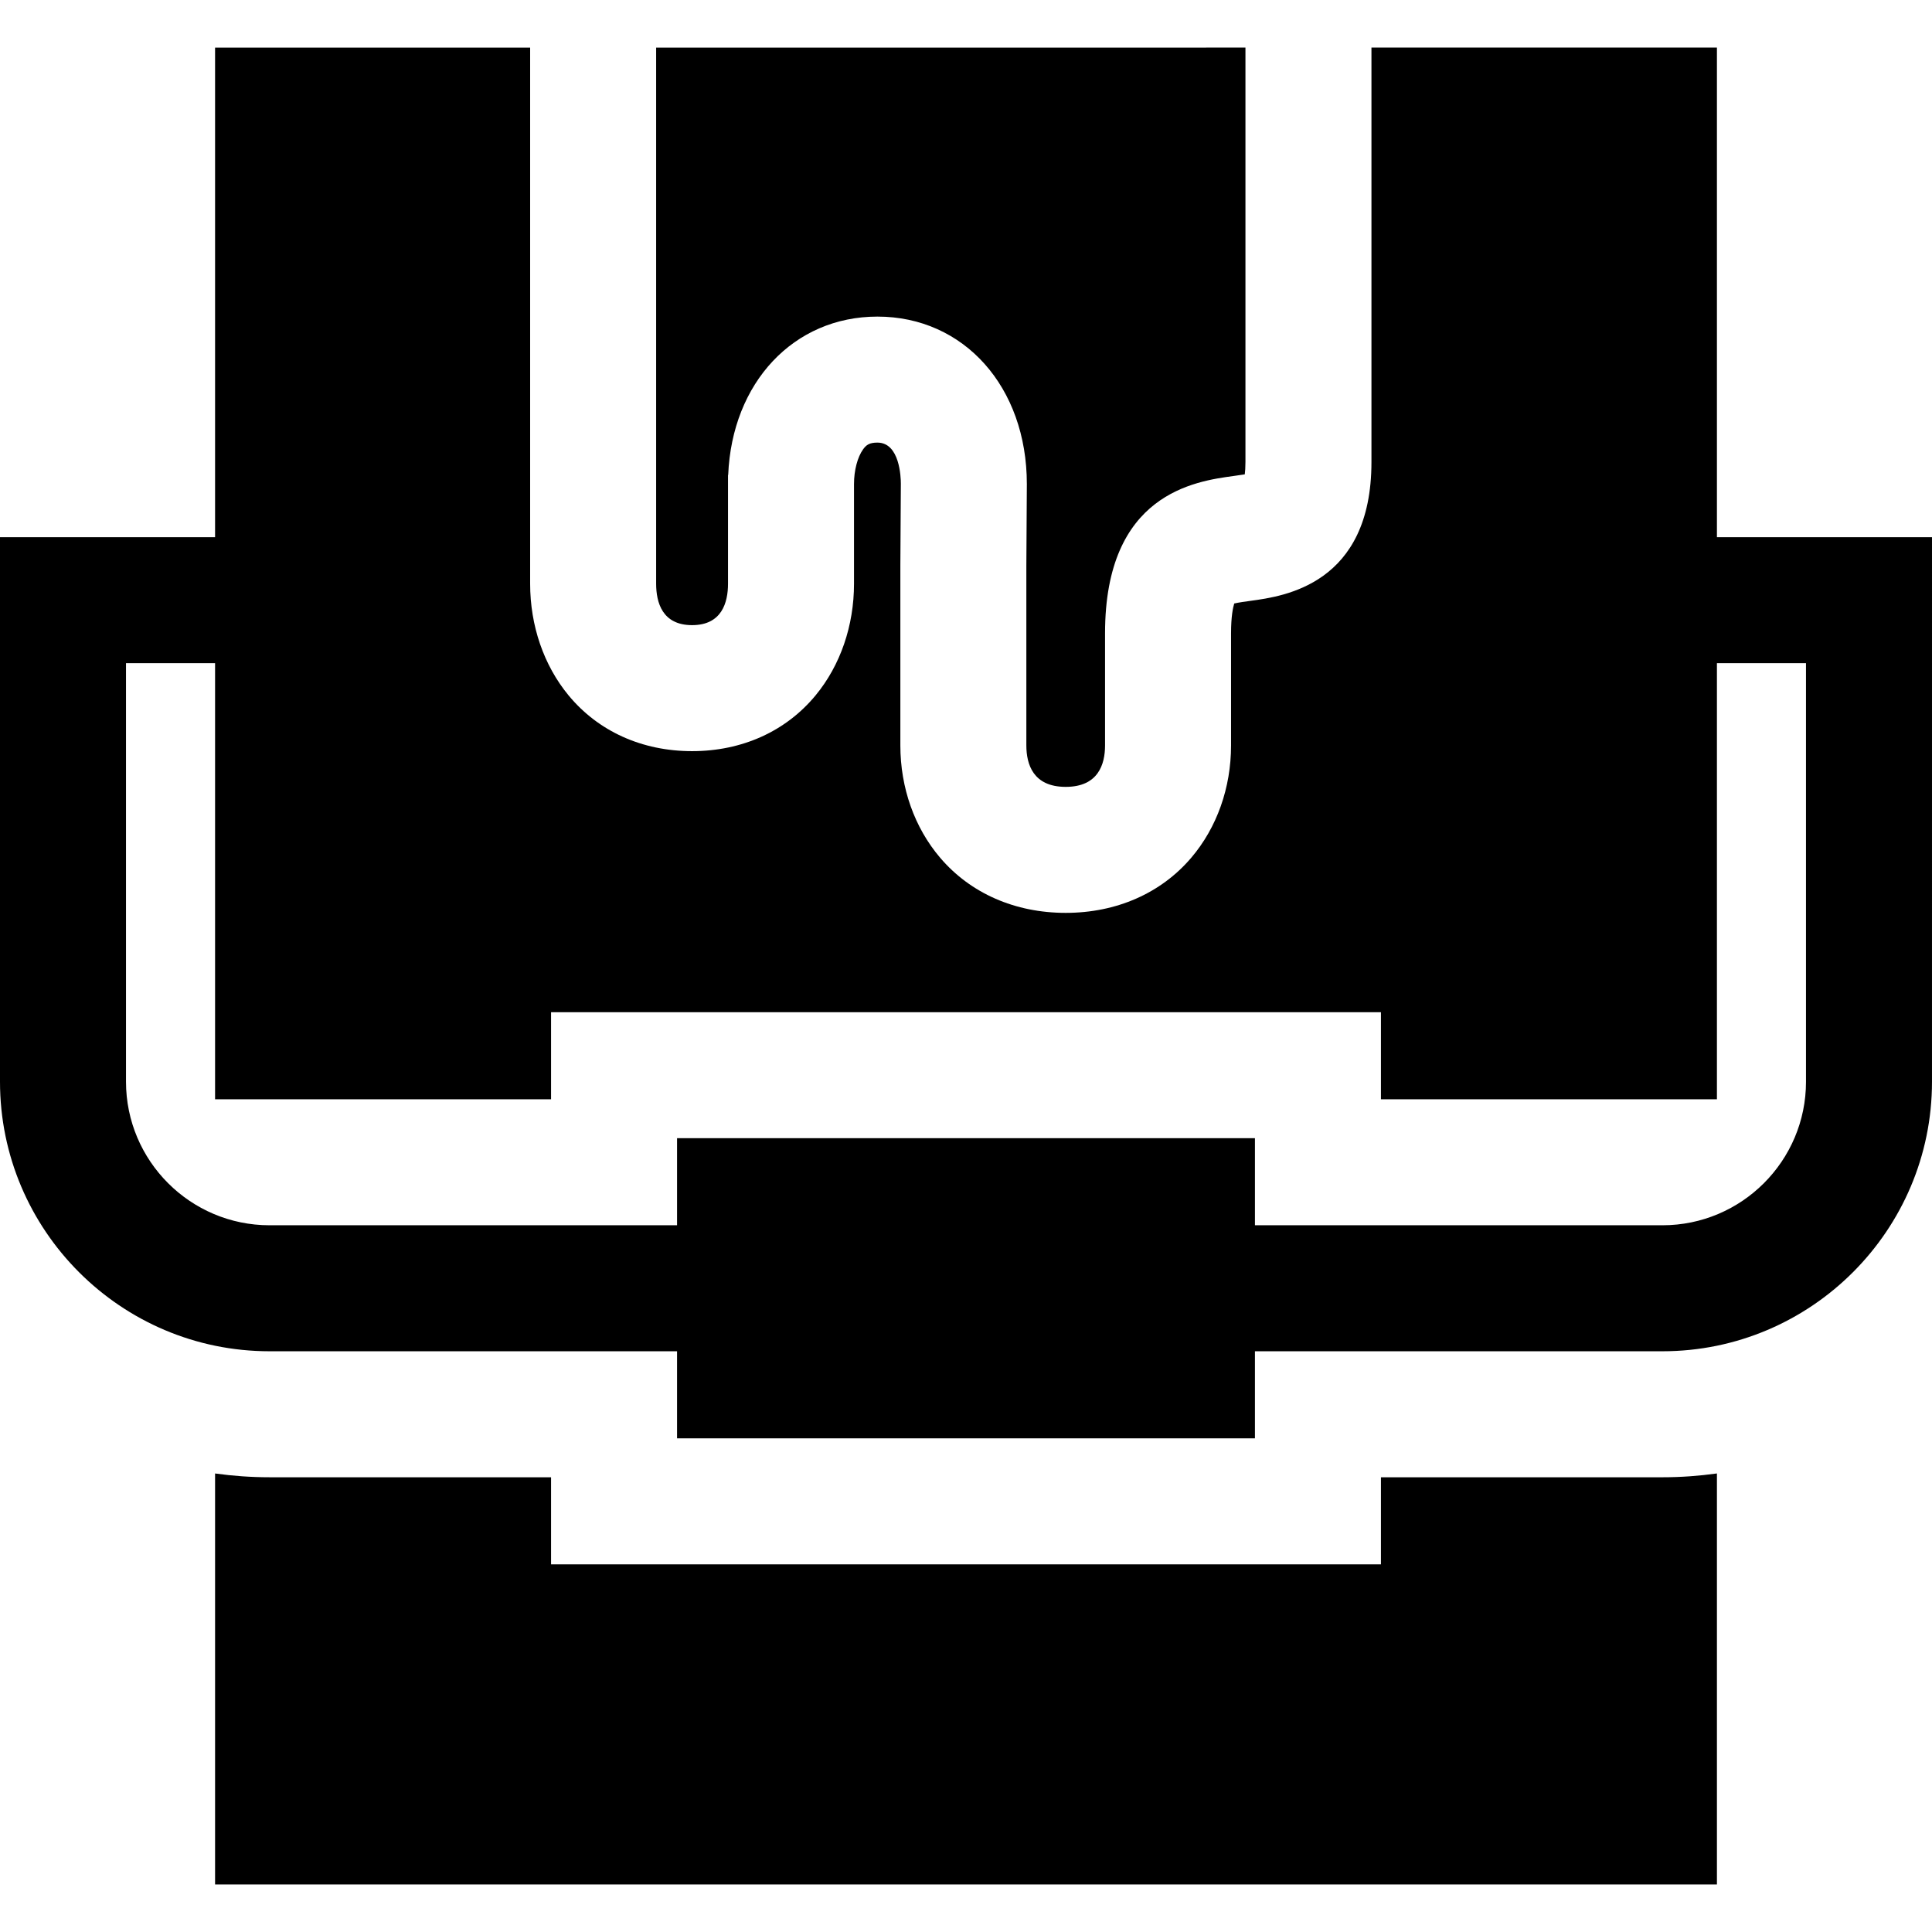
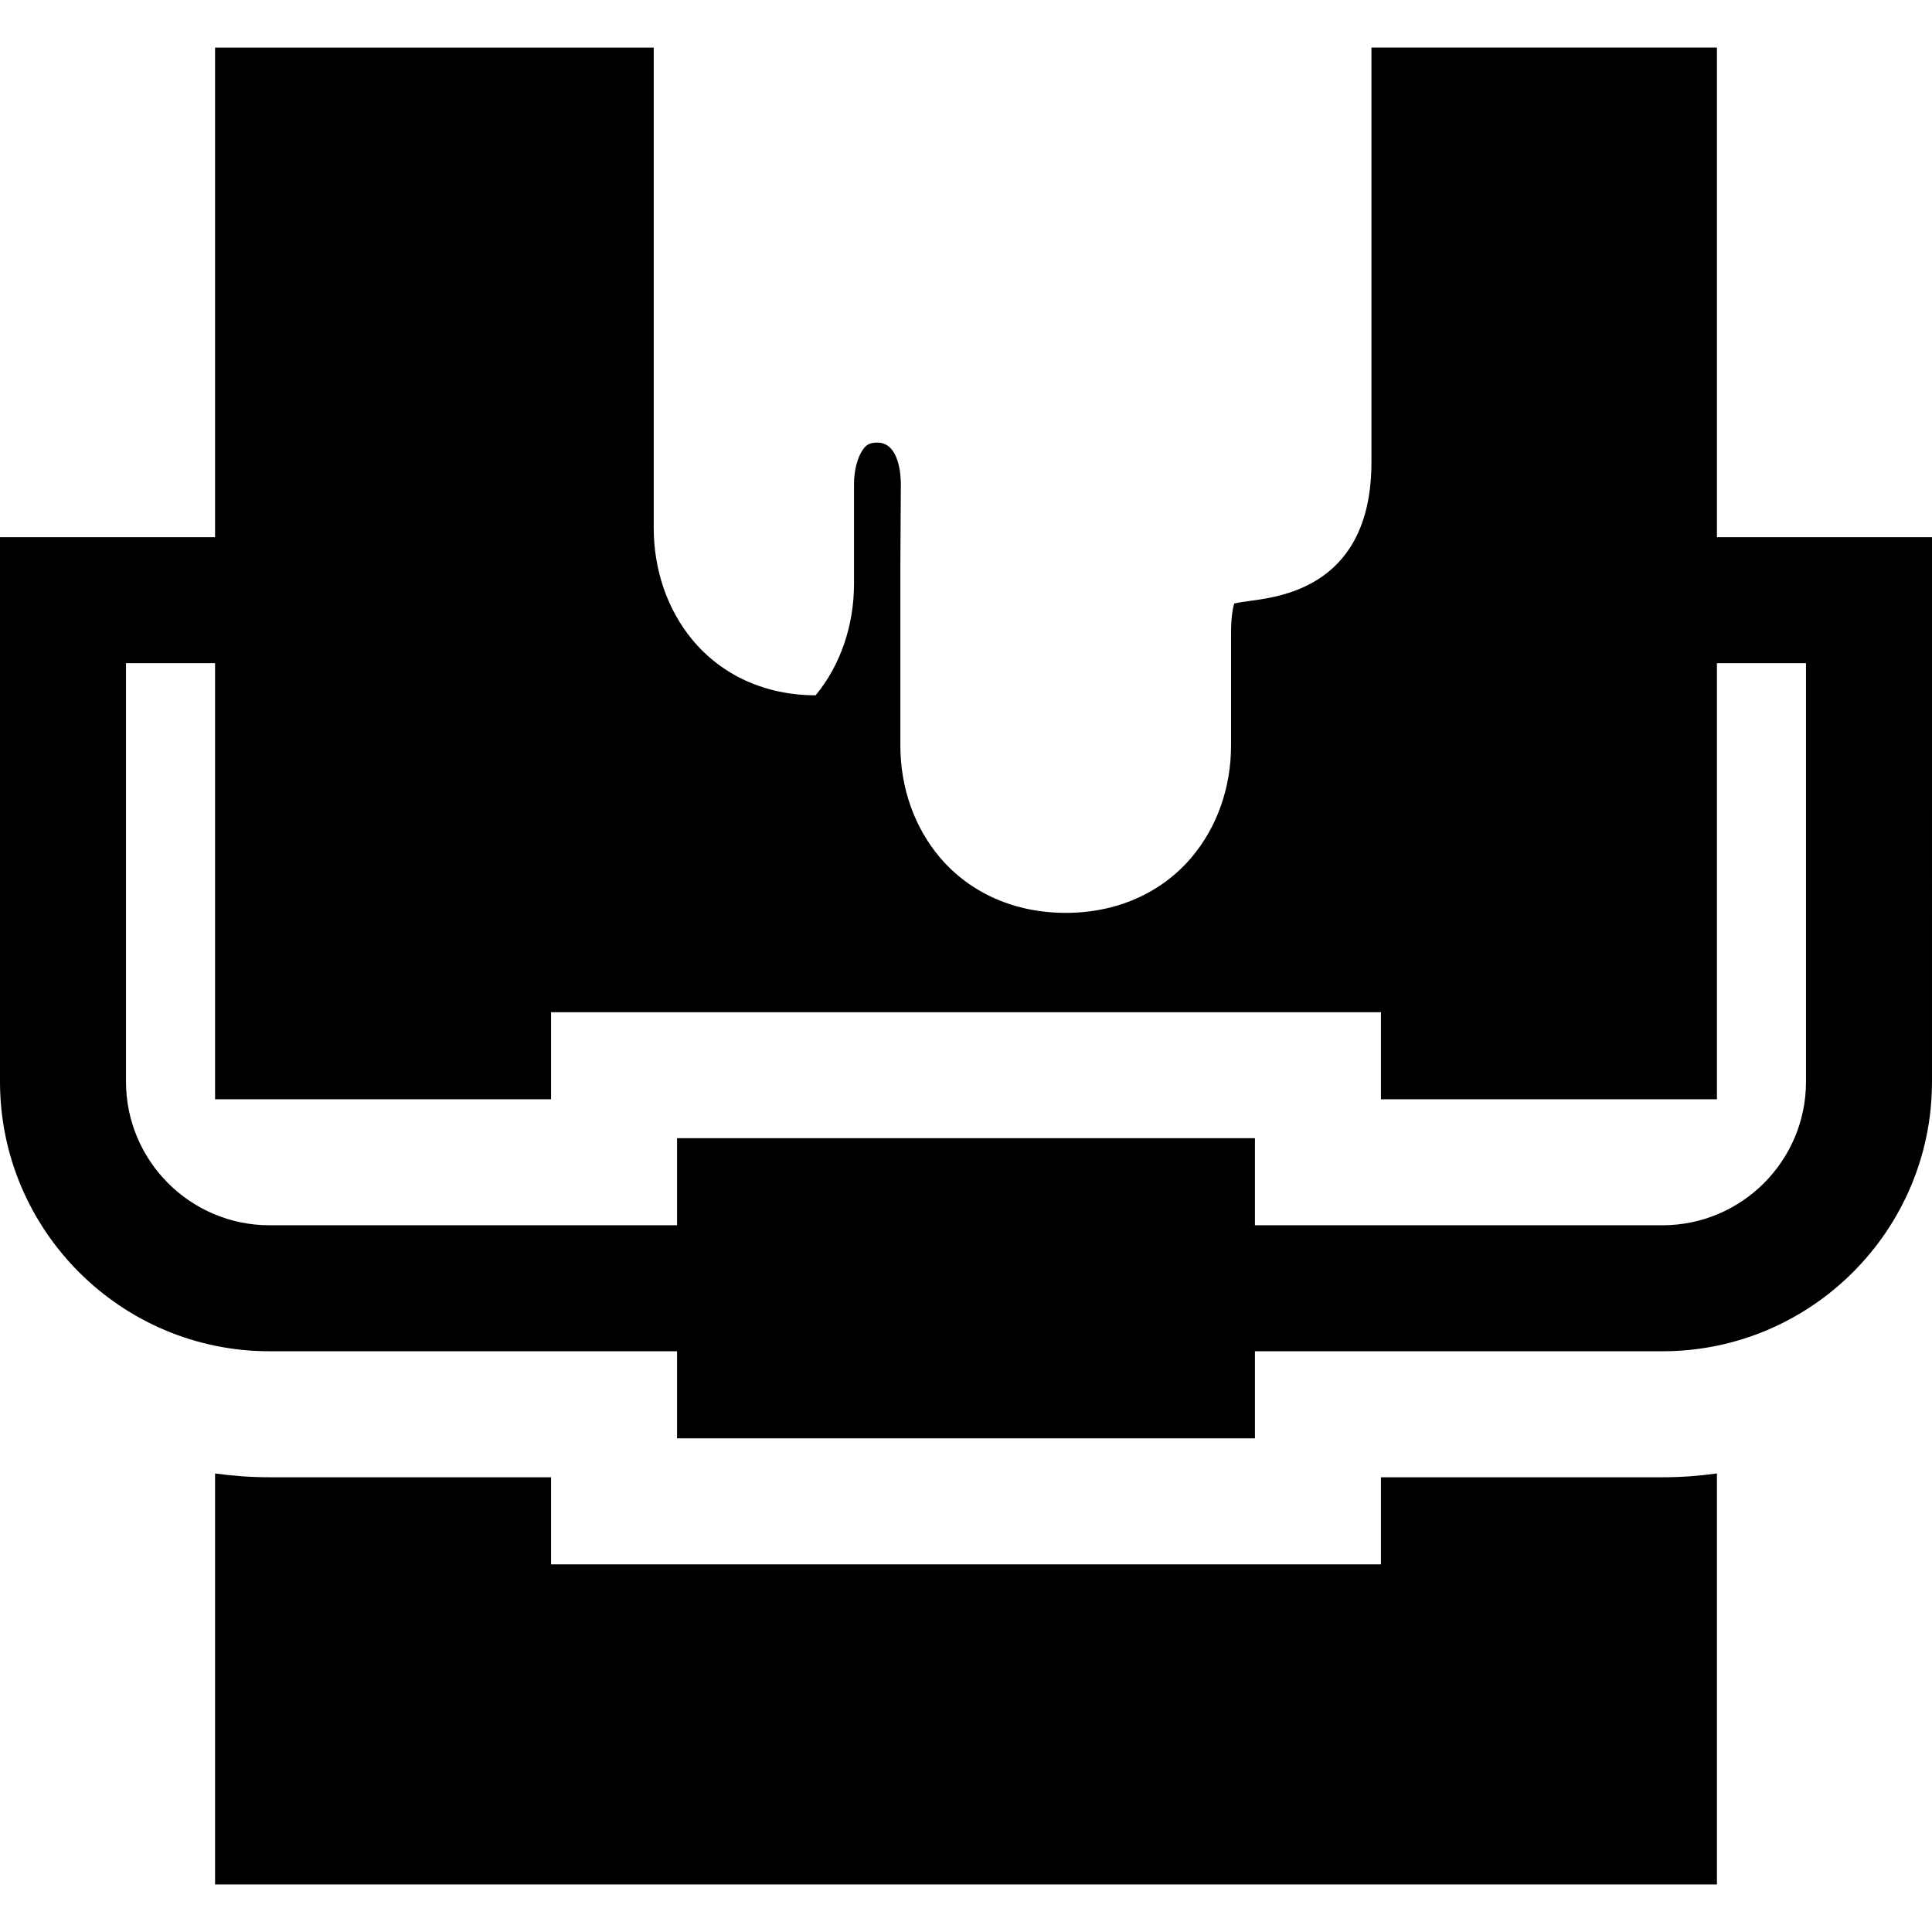
<svg xmlns="http://www.w3.org/2000/svg" fill="#000000" height="800px" width="800px" version="1.1" id="Layer_1" viewBox="0 0 512 512" xml:space="preserve">
  <g>
    <g>
-       <path d="M173.885,12.61v142.079c0,5.009,1.652,10.981,9.522,10.981c7.871,0,9.524-5.971,9.524-10.981v-28.821h0.049    c1.006-24.461,17.328-41.966,39.552-41.966c22.942,0,39.594,18.662,39.594,44.374l-0.131,21.643l0.001,47.627    c0,5.01,1.809,10.981,10.427,10.981c8.619,0,10.428-5.971,10.428-10.981v-29.73c0-37.048,23.909-40.296,34.119-41.682    c0.863-0.117,1.967-0.267,2.911-0.426c0.097-0.768,0.177-1.835,0.177-3.268V12.609L173.885,12.61z" />
-     </g>
+       </g>
  </g>
  <g>
    <g>
-       <path d="M455.004,142.36V12.607l-91.555,0.001v109.83c0,32.437-23.237,35.594-31.984,36.782c-1.348,0.184-3.231,0.44-4.379,0.712    c-0.331,1.054-0.844,3.41-0.844,7.883v29.731c0,11.221-3.752,21.798-10.564,29.783c-8.026,9.409-19.837,14.59-33.256,14.59    c-13.421,0-25.232-5.182-33.258-14.591c-6.811-7.984-10.561-18.561-10.561-29.782v-47.728l0.131-21.643    c0-1.732-0.299-10.881-6.204-10.881c-2.127,0-2.952,0.604-3.81,1.795c-1.48,2.055-2.4,5.575-2.4,9.187v26.414    c0,11.119-3.61,21.62-10.165,29.569c-7.873,9.547-19.503,14.803-32.75,14.803c-13.249,0-24.881-5.258-32.751-14.805    c-6.554-7.948-10.162-18.449-10.162-29.567V12.611H56.996l0.001,129.75H0v144.306c0,39.388,32.045,71.433,71.433,71.433h107.994    v23.074h153.146v-23.074h107.994c39.388,0,71.433-32.045,71.433-71.433V142.361C512,142.361,455.004,142.361,455.004,142.36z     M478.609,286.667c0,20.976-17.066,38.042-38.042,38.042H332.573v-23.073H179.427v23.073H71.433    c-20.975,0-38.042-17.065-38.042-38.042V175.752h23.605l0.001,115.566h89.039v-23.075h219.928v23.073h89.04V175.752h23.603    V286.667z" />
+       <path d="M455.004,142.36V12.607l-91.555,0.001v109.83c0,32.437-23.237,35.594-31.984,36.782c-1.348,0.184-3.231,0.44-4.379,0.712    c-0.331,1.054-0.844,3.41-0.844,7.883v29.731c0,11.221-3.752,21.798-10.564,29.783c-8.026,9.409-19.837,14.59-33.256,14.59    c-13.421,0-25.232-5.182-33.258-14.591c-6.811-7.984-10.561-18.561-10.561-29.782v-47.728l0.131-21.643    c0-1.732-0.299-10.881-6.204-10.881c-2.127,0-2.952,0.604-3.81,1.795c-1.48,2.055-2.4,5.575-2.4,9.187v26.414    c0,11.119-3.61,21.62-10.165,29.569c-13.249,0-24.881-5.258-32.751-14.805    c-6.554-7.948-10.162-18.449-10.162-29.567V12.611H56.996l0.001,129.75H0v144.306c0,39.388,32.045,71.433,71.433,71.433h107.994    v23.074h153.146v-23.074h107.994c39.388,0,71.433-32.045,71.433-71.433V142.361C512,142.361,455.004,142.361,455.004,142.36z     M478.609,286.667c0,20.976-17.066,38.042-38.042,38.042H332.573v-23.073H179.427v23.073H71.433    c-20.975,0-38.042-17.065-38.042-38.042V175.752h23.605l0.001,115.566h89.039v-23.075h219.928v23.073h89.04V175.752h23.603    V286.667z" />
    </g>
  </g>
  <g>
    <g>
      <path d="M440.567,391.491h-74.603v23.074H146.036v-23.075H71.433c-4.897,0-9.715-0.348-14.435-1.002l-0.002,108.904h398.009    v-108.91C450.282,391.136,445.466,391.491,440.567,391.491z" />
    </g>
  </g>
</svg>